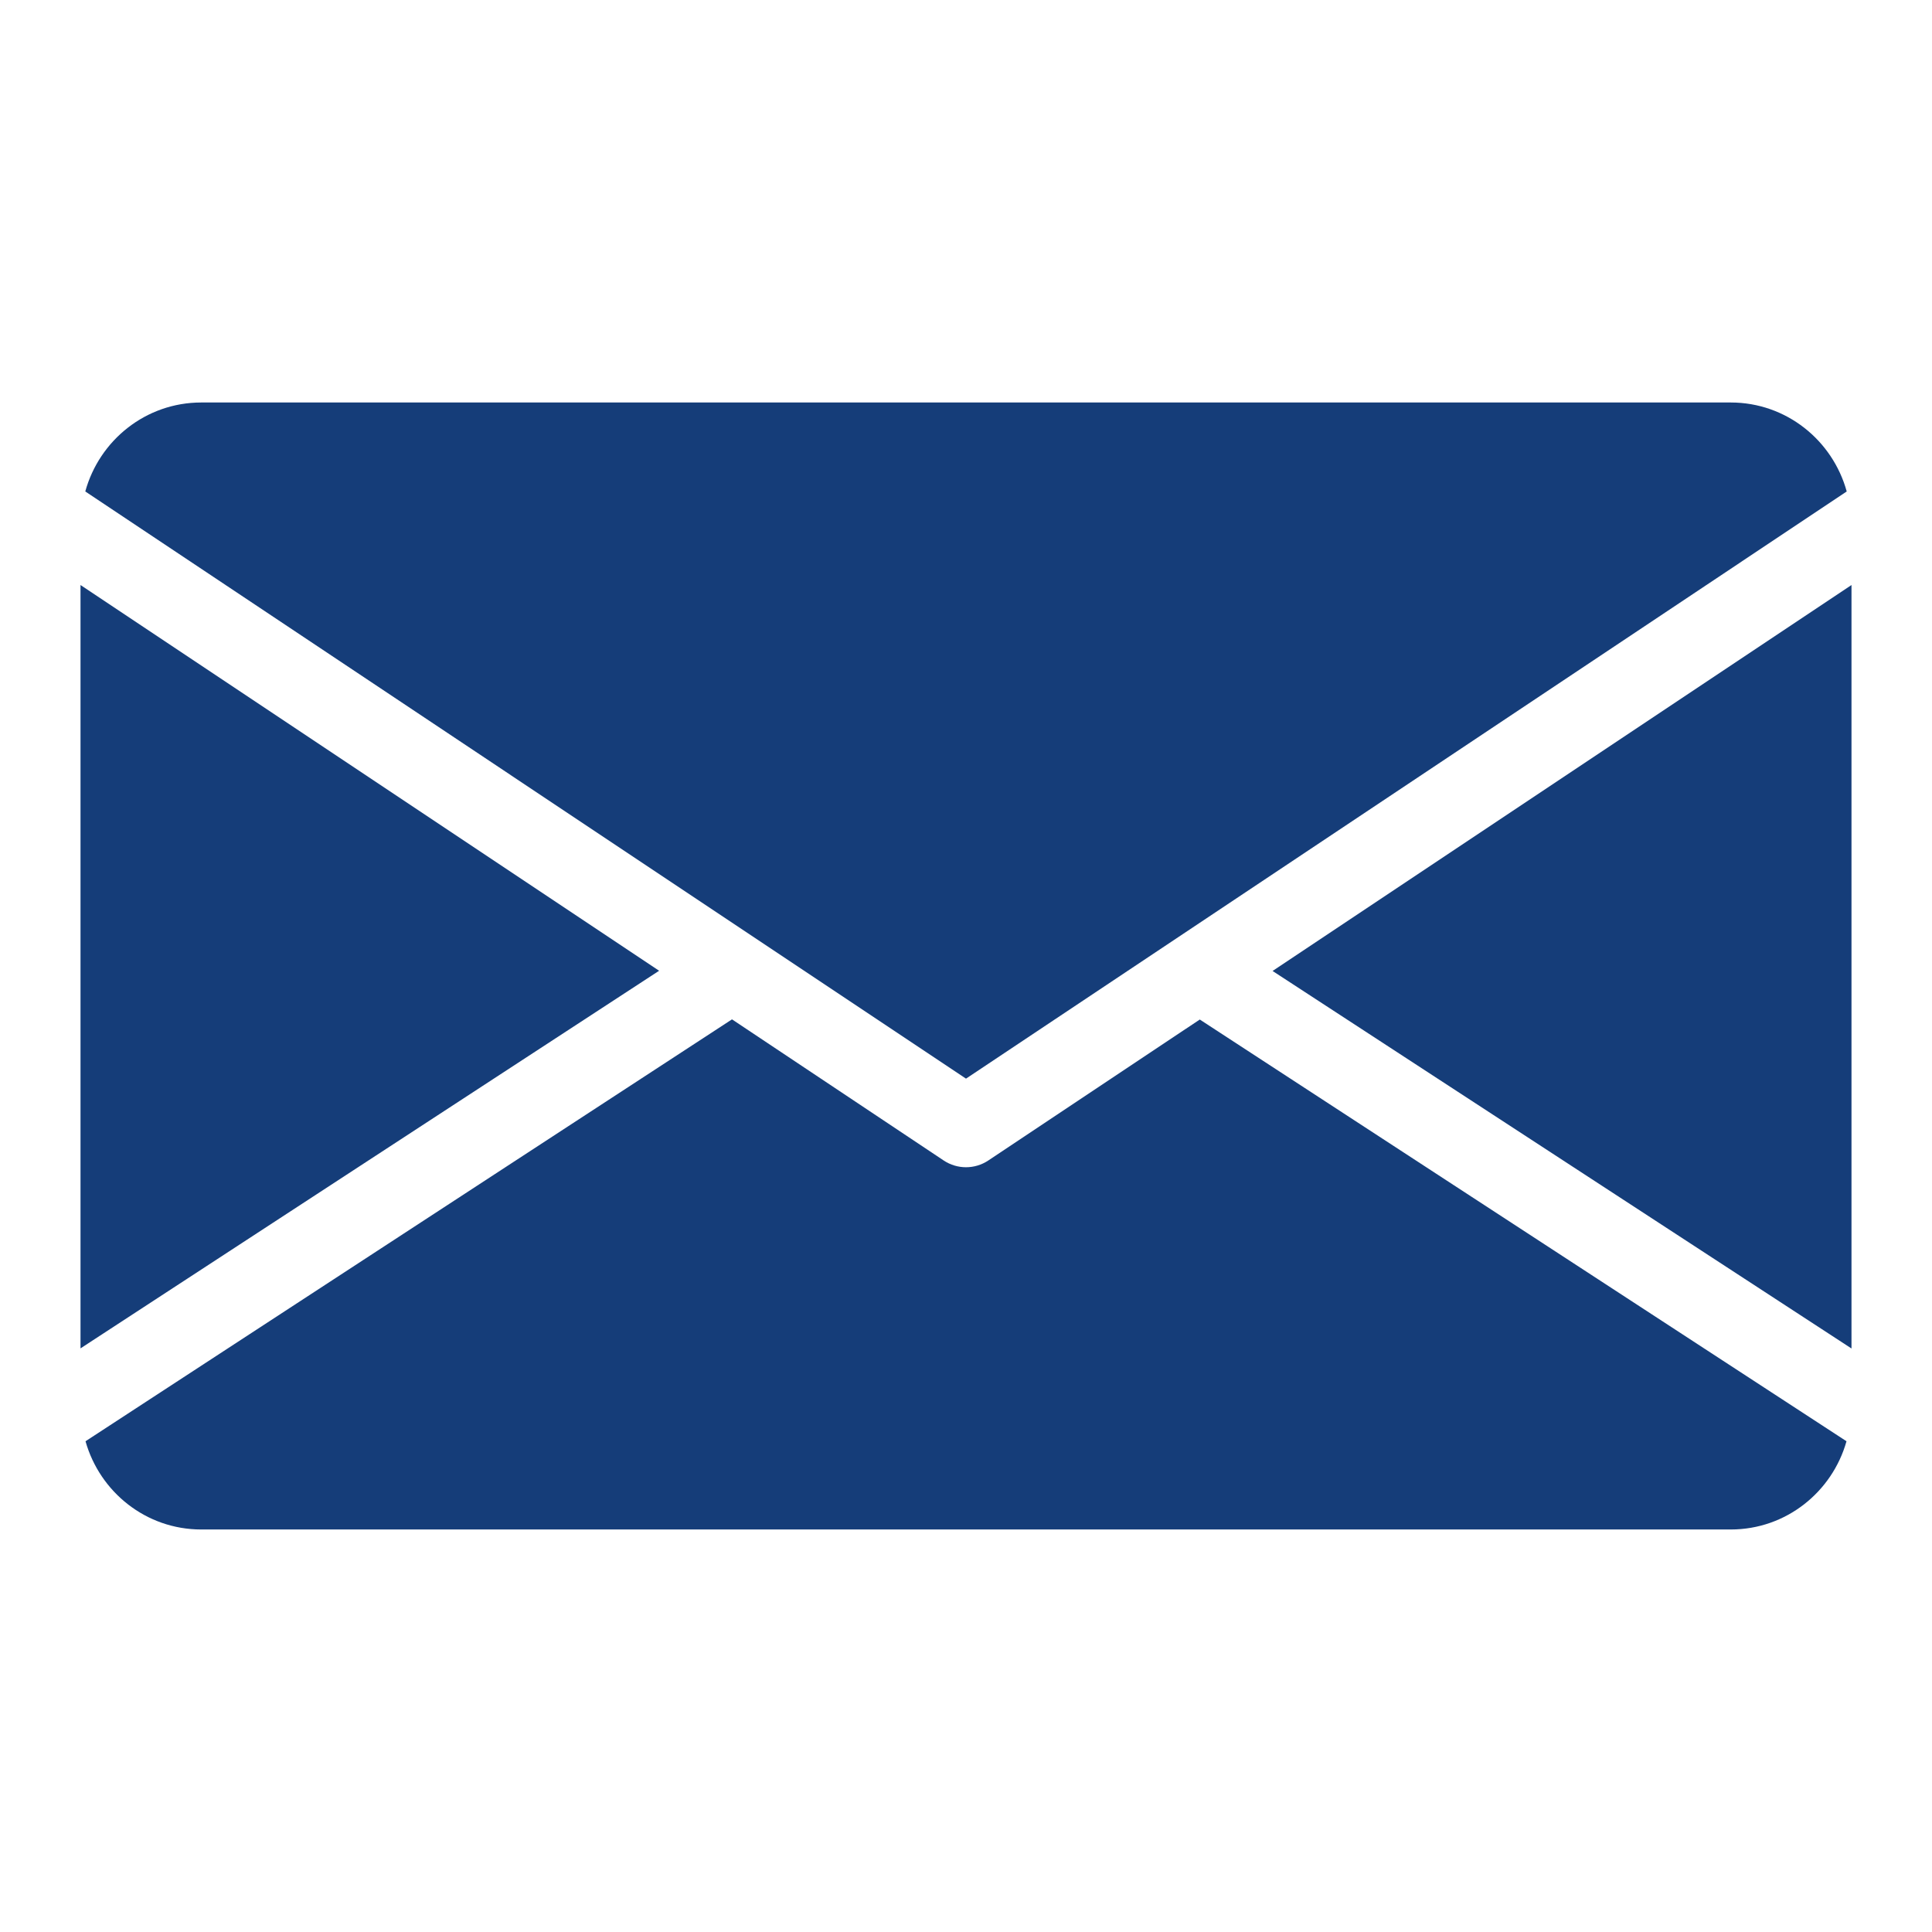
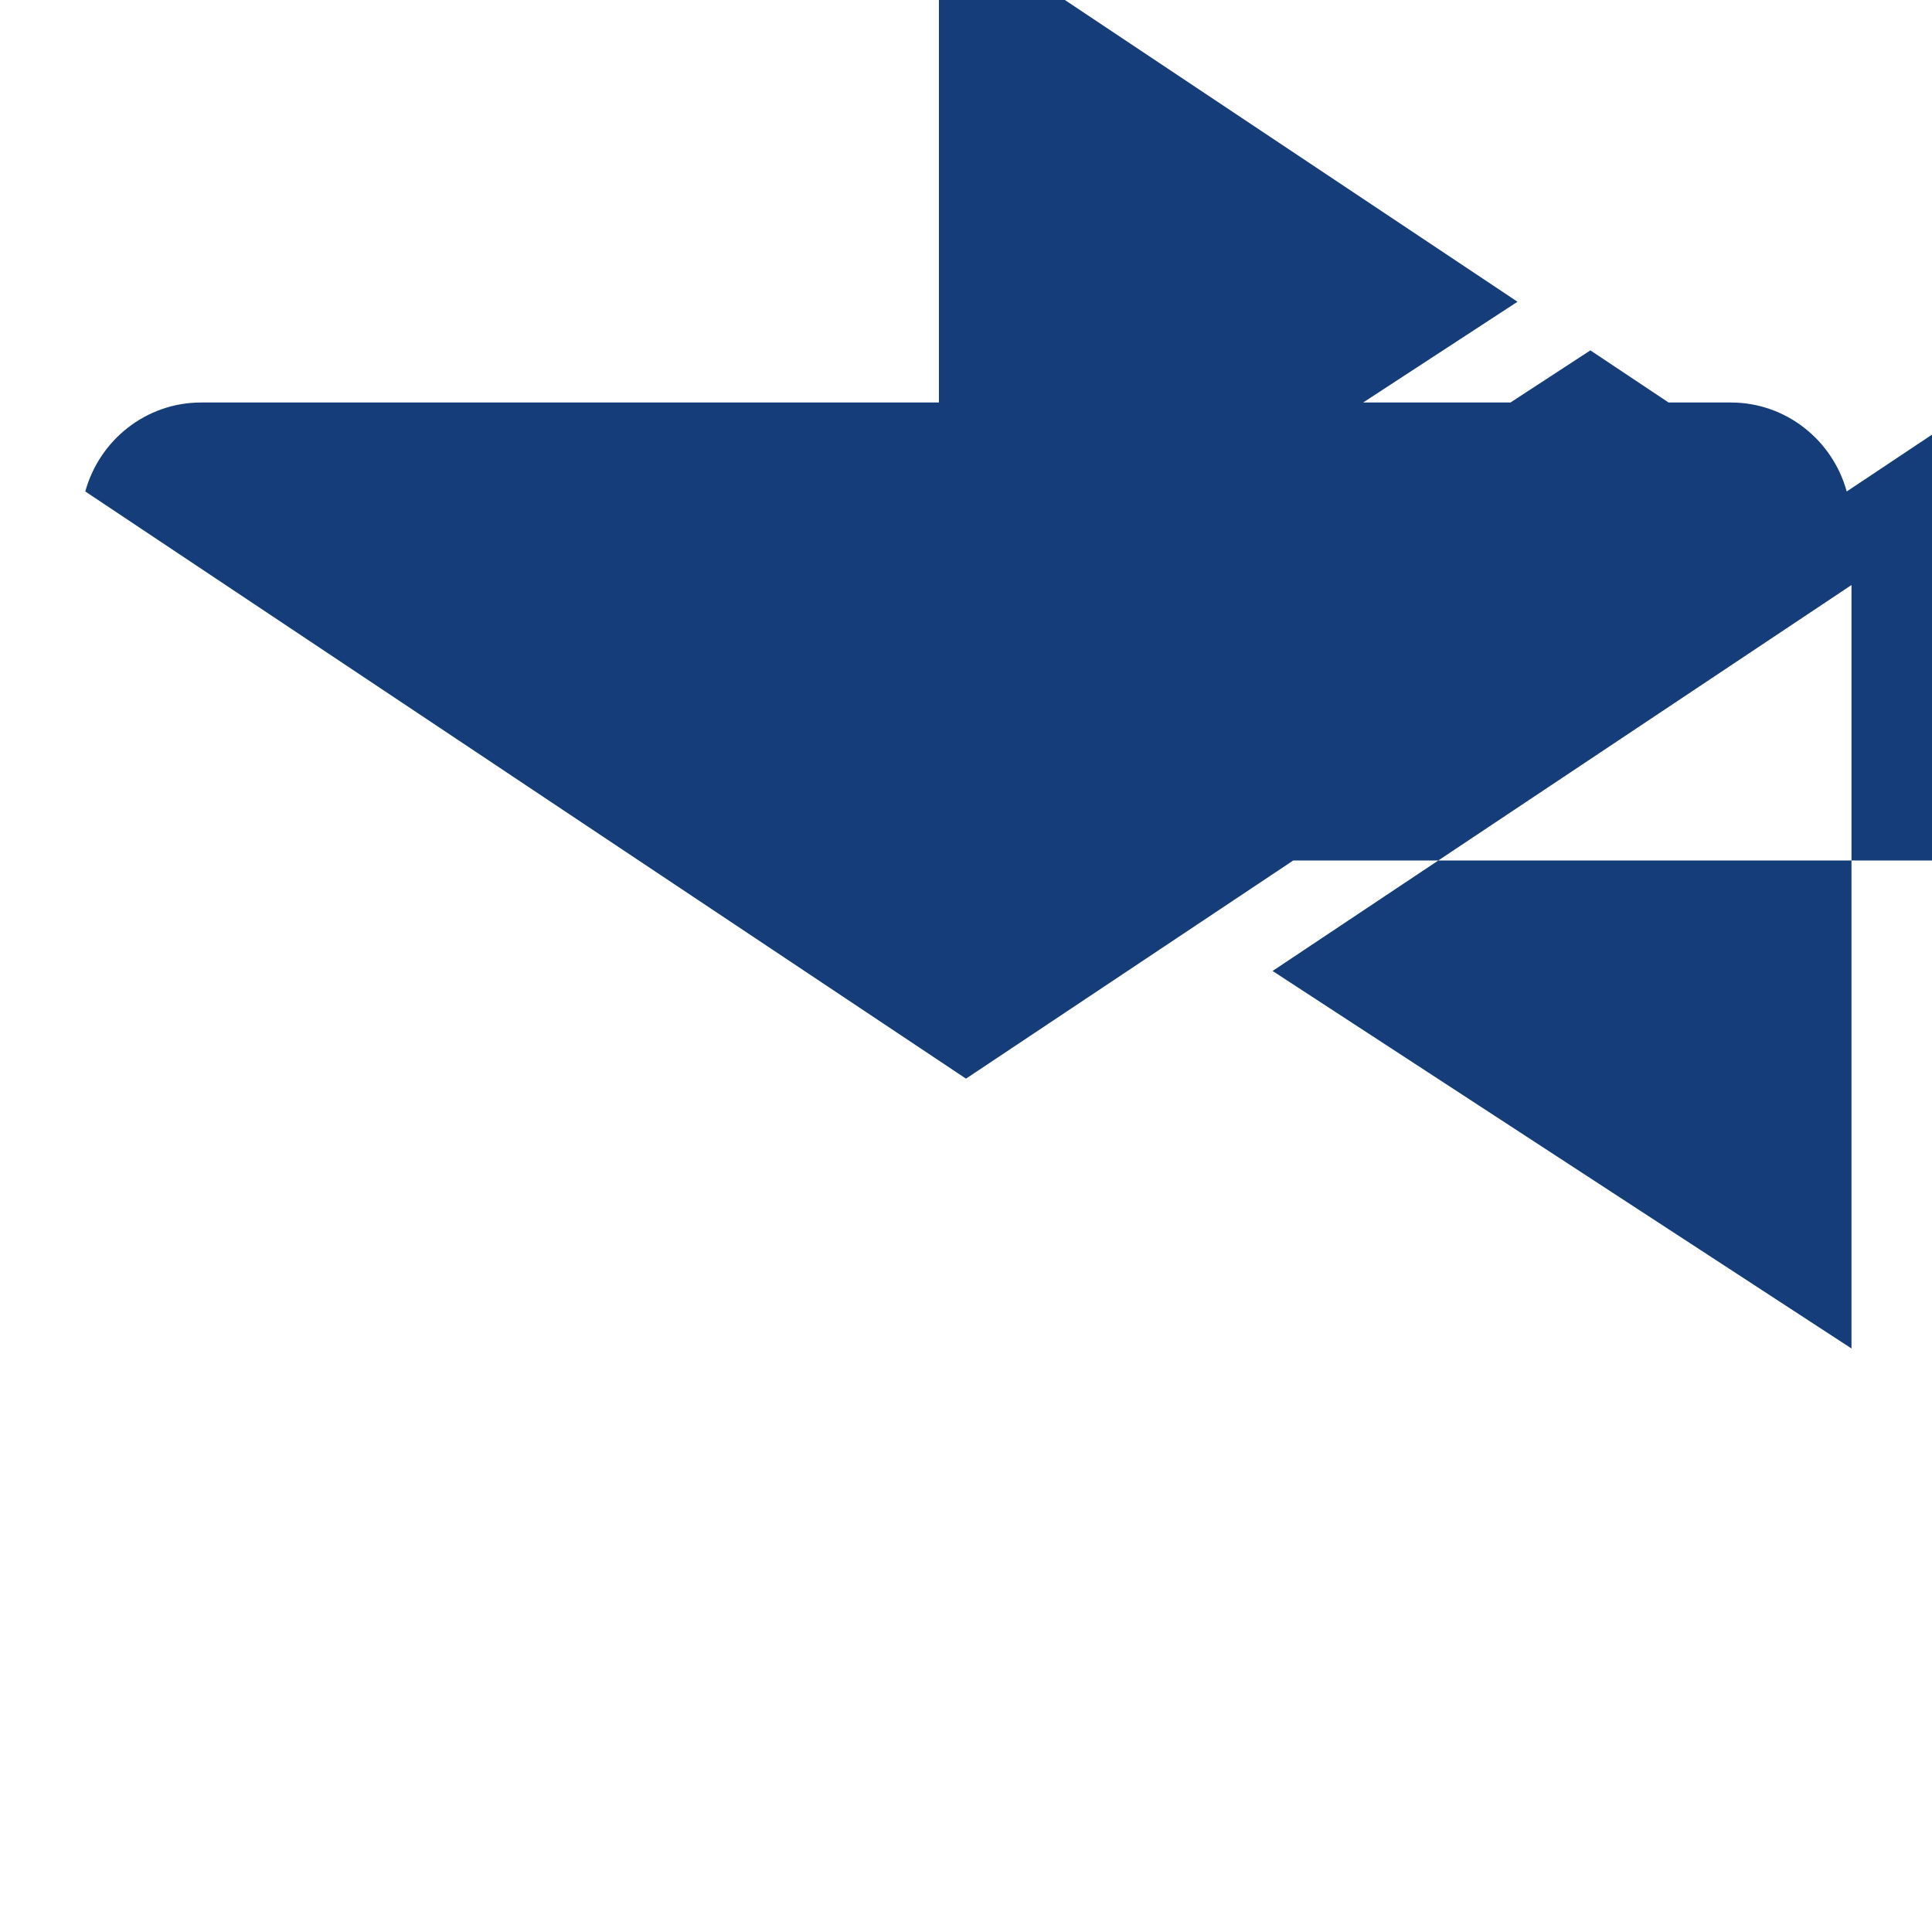
<svg xmlns="http://www.w3.org/2000/svg" width="700pt" height="700pt" fill="#153d79" version="1.1" viewBox="0 0 700 700">
-   <path d="m670.83 211.97v276.61l-209.75-136.78zm-1.73-33.898c-5.09-18.523-21.902-32.242-42.02-32.242h-554.16c-20.117 0-36.93 13.719-42.02 32.238l319.1 212.74zm-311.01 242.39c-2.449 1.629-5.269 2.449-8.09 2.449s-5.641-0.82-8.09-2.449l-76.695-51.129-234.23 152.86c5.18 18.379 21.914 31.969 41.934 31.969h554.17c20.016 0 36.75-13.586 41.934-31.969l-234.32-152.8zm-328.92-208.5v276.58l209.64-136.82z" />
+   <path d="m670.83 211.97v276.61l-209.75-136.78zm-1.73-33.898c-5.09-18.523-21.902-32.242-42.02-32.242h-554.16c-20.117 0-36.93 13.719-42.02 32.238l319.1 212.74zc-2.449 1.629-5.269 2.449-8.09 2.449s-5.641-0.82-8.09-2.449l-76.695-51.129-234.23 152.86c5.18 18.379 21.914 31.969 41.934 31.969h554.17c20.016 0 36.75-13.586 41.934-31.969l-234.32-152.8zm-328.92-208.5v276.58l209.64-136.82z" />
</svg>